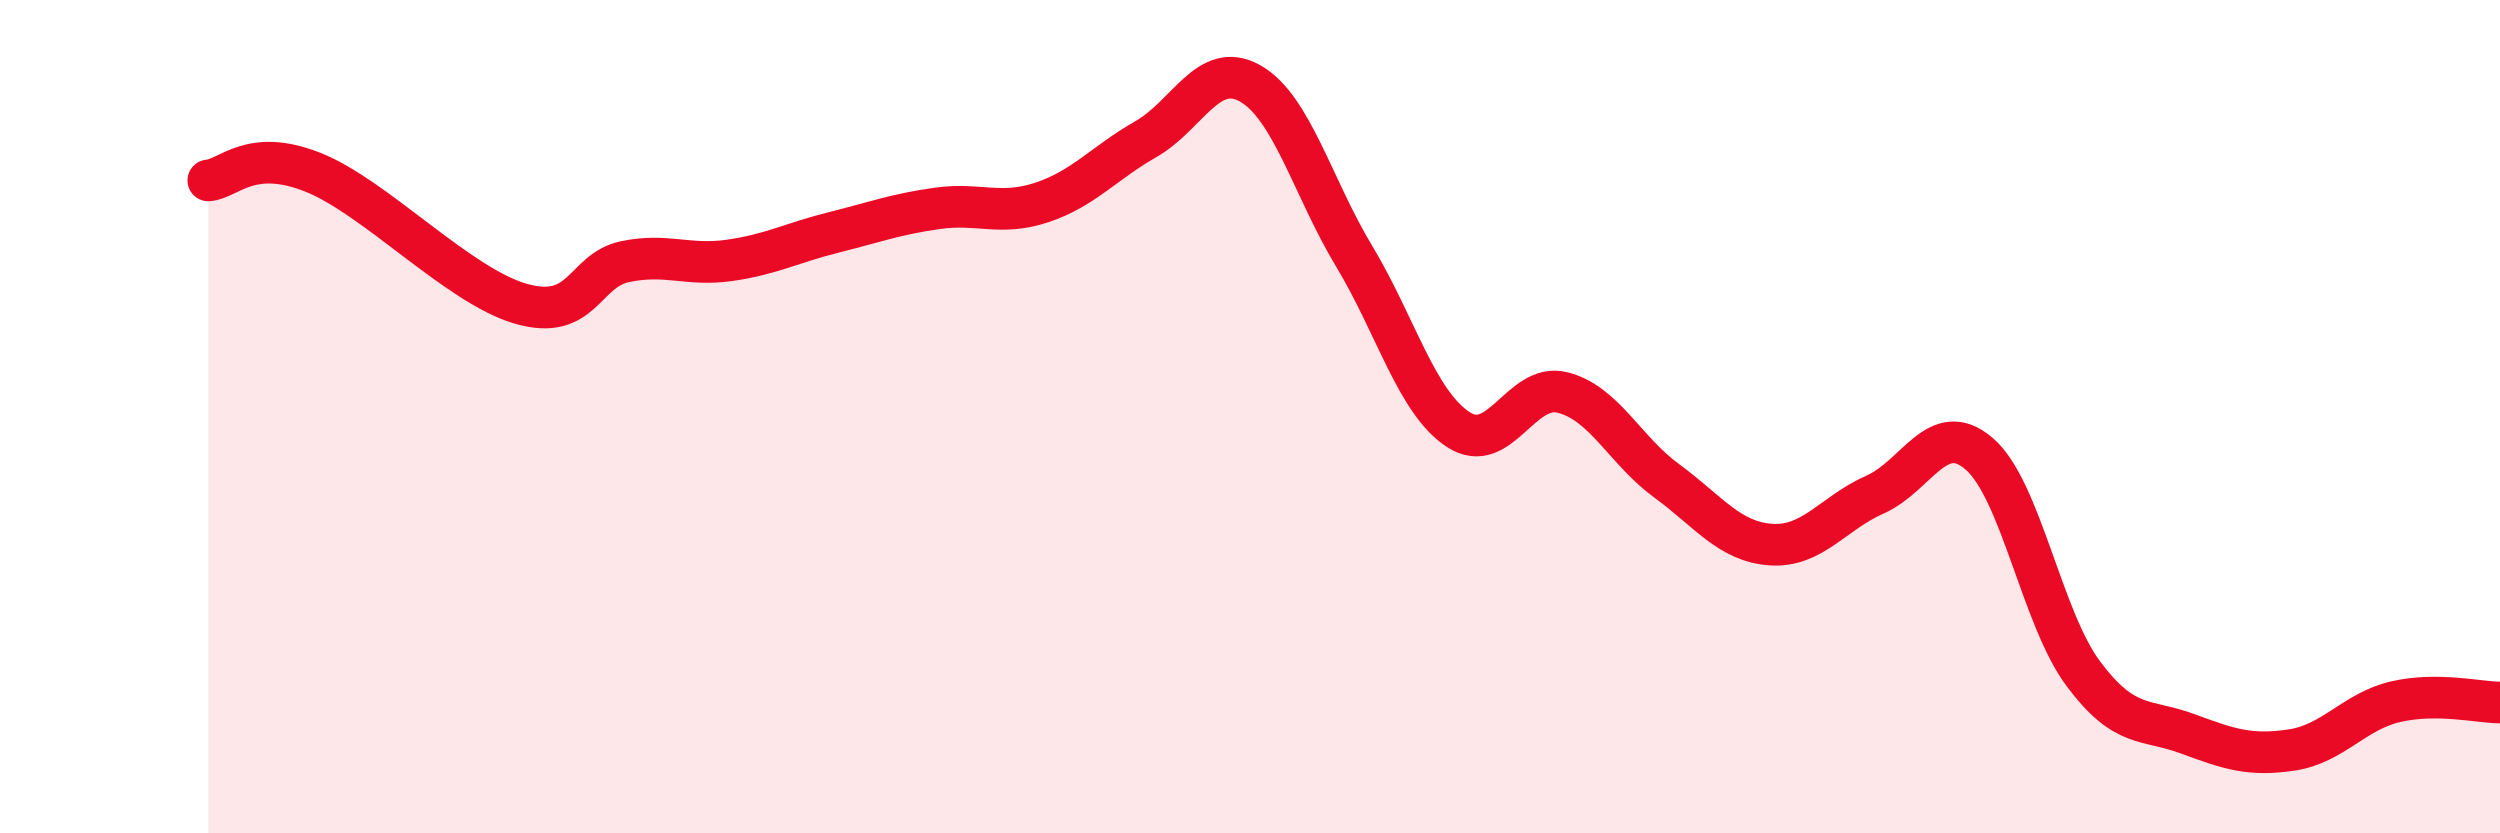
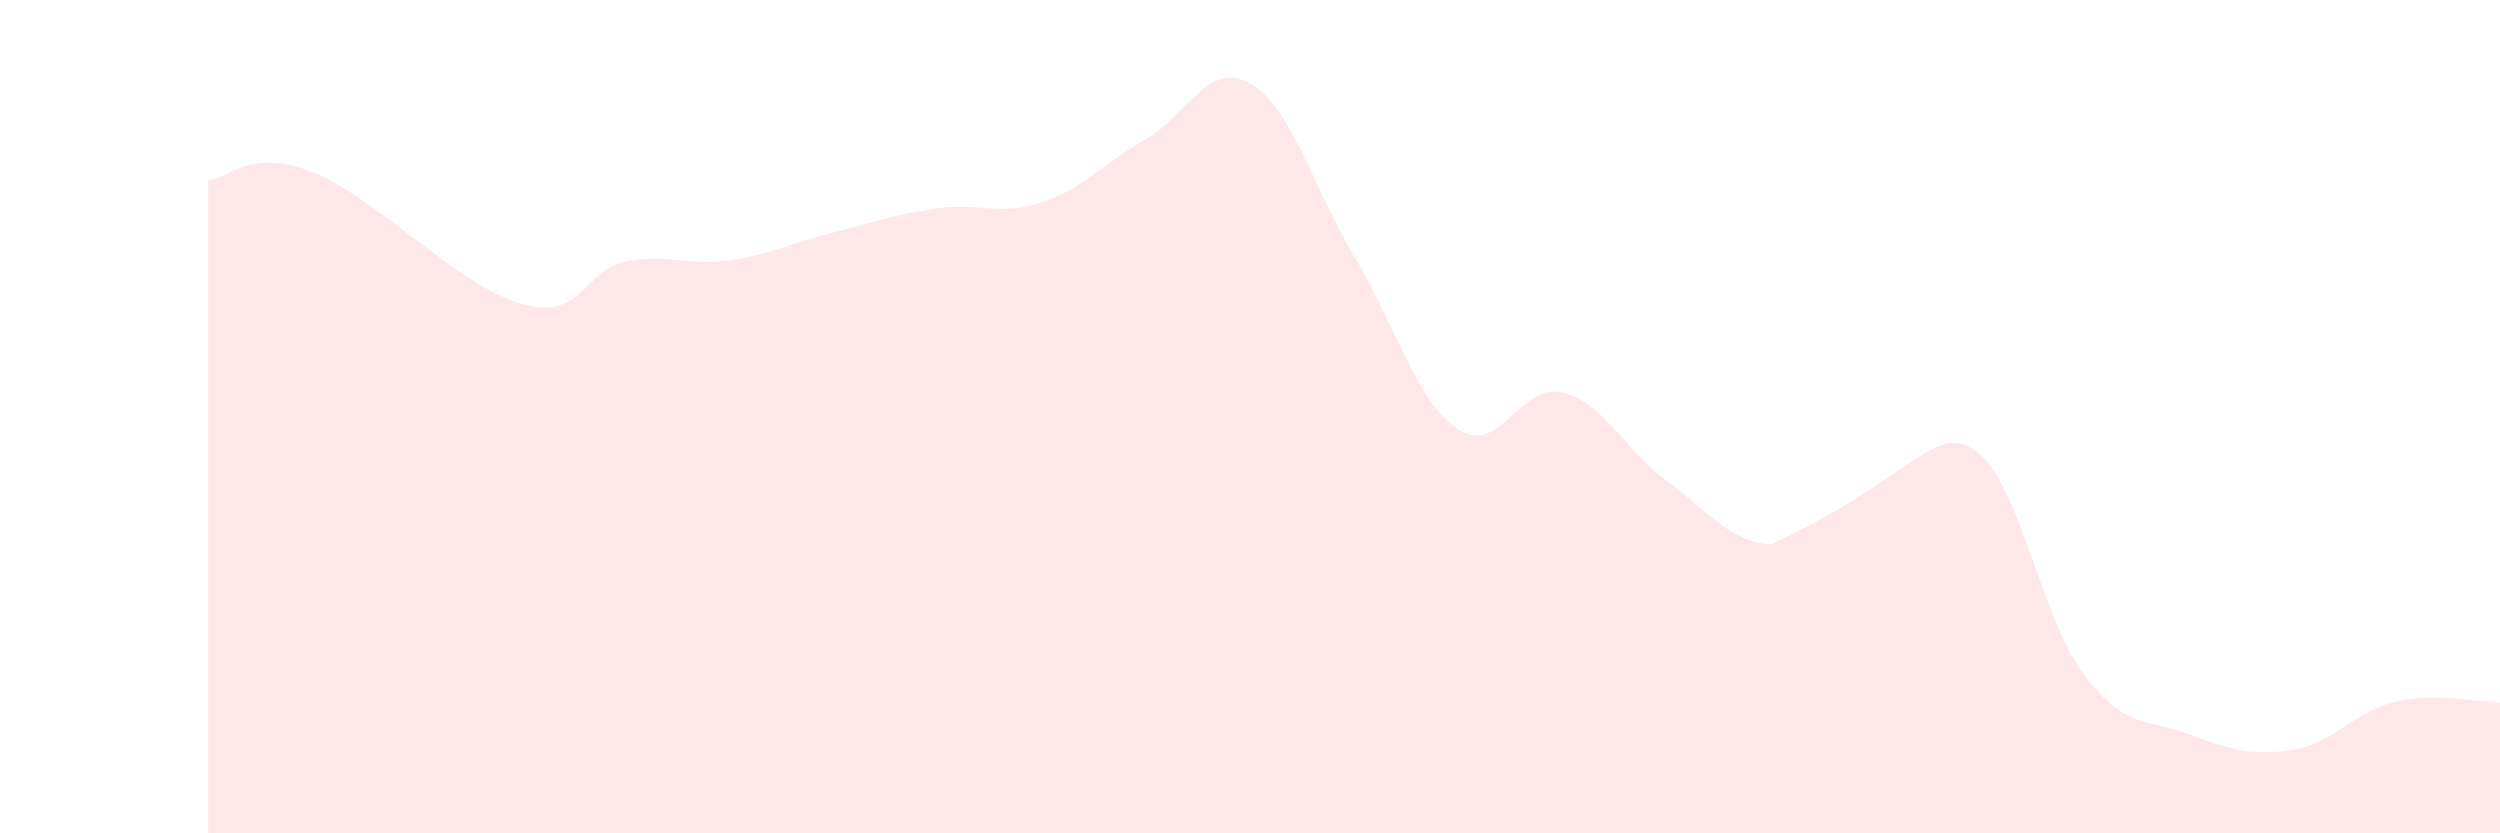
<svg xmlns="http://www.w3.org/2000/svg" width="60" height="20" viewBox="0 0 60 20">
-   <path d="M 5,4.33 C 5.5,4.29 6,3.54 7.5,4.13 C 9,4.72 11,6.86 12.5,7.29 C 14,7.72 14,6.49 15,6.28 C 16,6.07 16.5,6.39 17.5,6.25 C 18.5,6.11 19,5.83 20,5.58 C 21,5.33 21.5,5.14 22.5,5 C 23.5,4.86 24,5.19 25,4.86 C 26,4.53 26.5,3.91 27.5,3.34 C 28.5,2.77 29,1.44 30,2 C 31,2.56 31.5,4.49 32.5,6.15 C 33.5,7.81 34,9.66 35,10.31 C 36,10.96 36.5,9.17 37.5,9.42 C 38.5,9.67 39,10.81 40,11.54 C 41,12.27 41.5,13 42.5,13.07 C 43.5,13.14 44,12.31 45,11.87 C 46,11.43 46.5,10.03 47.5,10.89 C 48.5,11.75 49,14.83 50,16.17 C 51,17.51 51.5,17.24 52.5,17.61 C 53.5,17.98 54,18.15 55,18 C 56,17.85 56.5,17.07 57.5,16.84 C 58.5,16.61 59.5,16.86 60,16.86L60 20L5 20Z" fill="#EB0A25" opacity="0.1" stroke-linecap="round" stroke-linejoin="round" />
-   <path d="M 5,4.33 C 5.5,4.29 6,3.54 7.5,4.13 C 9,4.72 11,6.86 12.5,7.29 C 14,7.72 14,6.49 15,6.28 C 16,6.07 16.5,6.39 17.5,6.25 C 18.5,6.11 19,5.83 20,5.58 C 21,5.33 21.5,5.14 22.5,5 C 23.5,4.86 24,5.19 25,4.86 C 26,4.53 26.5,3.91 27.5,3.34 C 28.5,2.77 29,1.44 30,2 C 31,2.56 31.5,4.49 32.5,6.15 C 33.5,7.81 34,9.66 35,10.31 C 36,10.96 36.5,9.17 37.5,9.42 C 38.5,9.67 39,10.81 40,11.54 C 41,12.27 41.5,13 42.5,13.07 C 43.5,13.14 44,12.31 45,11.87 C 46,11.43 46.5,10.03 47.5,10.89 C 48.5,11.75 49,14.83 50,16.17 C 51,17.51 51.5,17.24 52.5,17.61 C 53.5,17.98 54,18.15 55,18 C 56,17.85 56.5,17.07 57.5,16.84 C 58.5,16.61 59.5,16.86 60,16.86" stroke="#EB0A25" stroke-width="1" fill="none" stroke-linecap="round" stroke-linejoin="round" />
+   <path d="M 5,4.33 C 5.5,4.29 6,3.54 7.5,4.13 C 9,4.72 11,6.86 12.5,7.29 C 14,7.72 14,6.49 15,6.28 C 16,6.07 16.5,6.39 17.5,6.25 C 18.5,6.11 19,5.83 20,5.58 C 21,5.33 21.5,5.14 22.5,5 C 23.5,4.86 24,5.19 25,4.86 C 26,4.53 26.5,3.91 27.5,3.34 C 28.5,2.77 29,1.44 30,2 C 31,2.56 31.5,4.49 32.5,6.15 C 33.5,7.81 34,9.66 35,10.31 C 36,10.96 36.5,9.17 37.5,9.42 C 38.5,9.67 39,10.81 40,11.54 C 41,12.27 41.5,13 42.5,13.07 C 46,11.43 46.5,10.03 47.5,10.89 C 48.5,11.75 49,14.83 50,16.17 C 51,17.51 51.5,17.24 52.5,17.61 C 53.5,17.98 54,18.15 55,18 C 56,17.85 56.5,17.07 57.5,16.84 C 58.5,16.61 59.5,16.86 60,16.86L60 20L5 20Z" fill="#EB0A25" opacity="0.1" stroke-linecap="round" stroke-linejoin="round" />
</svg>